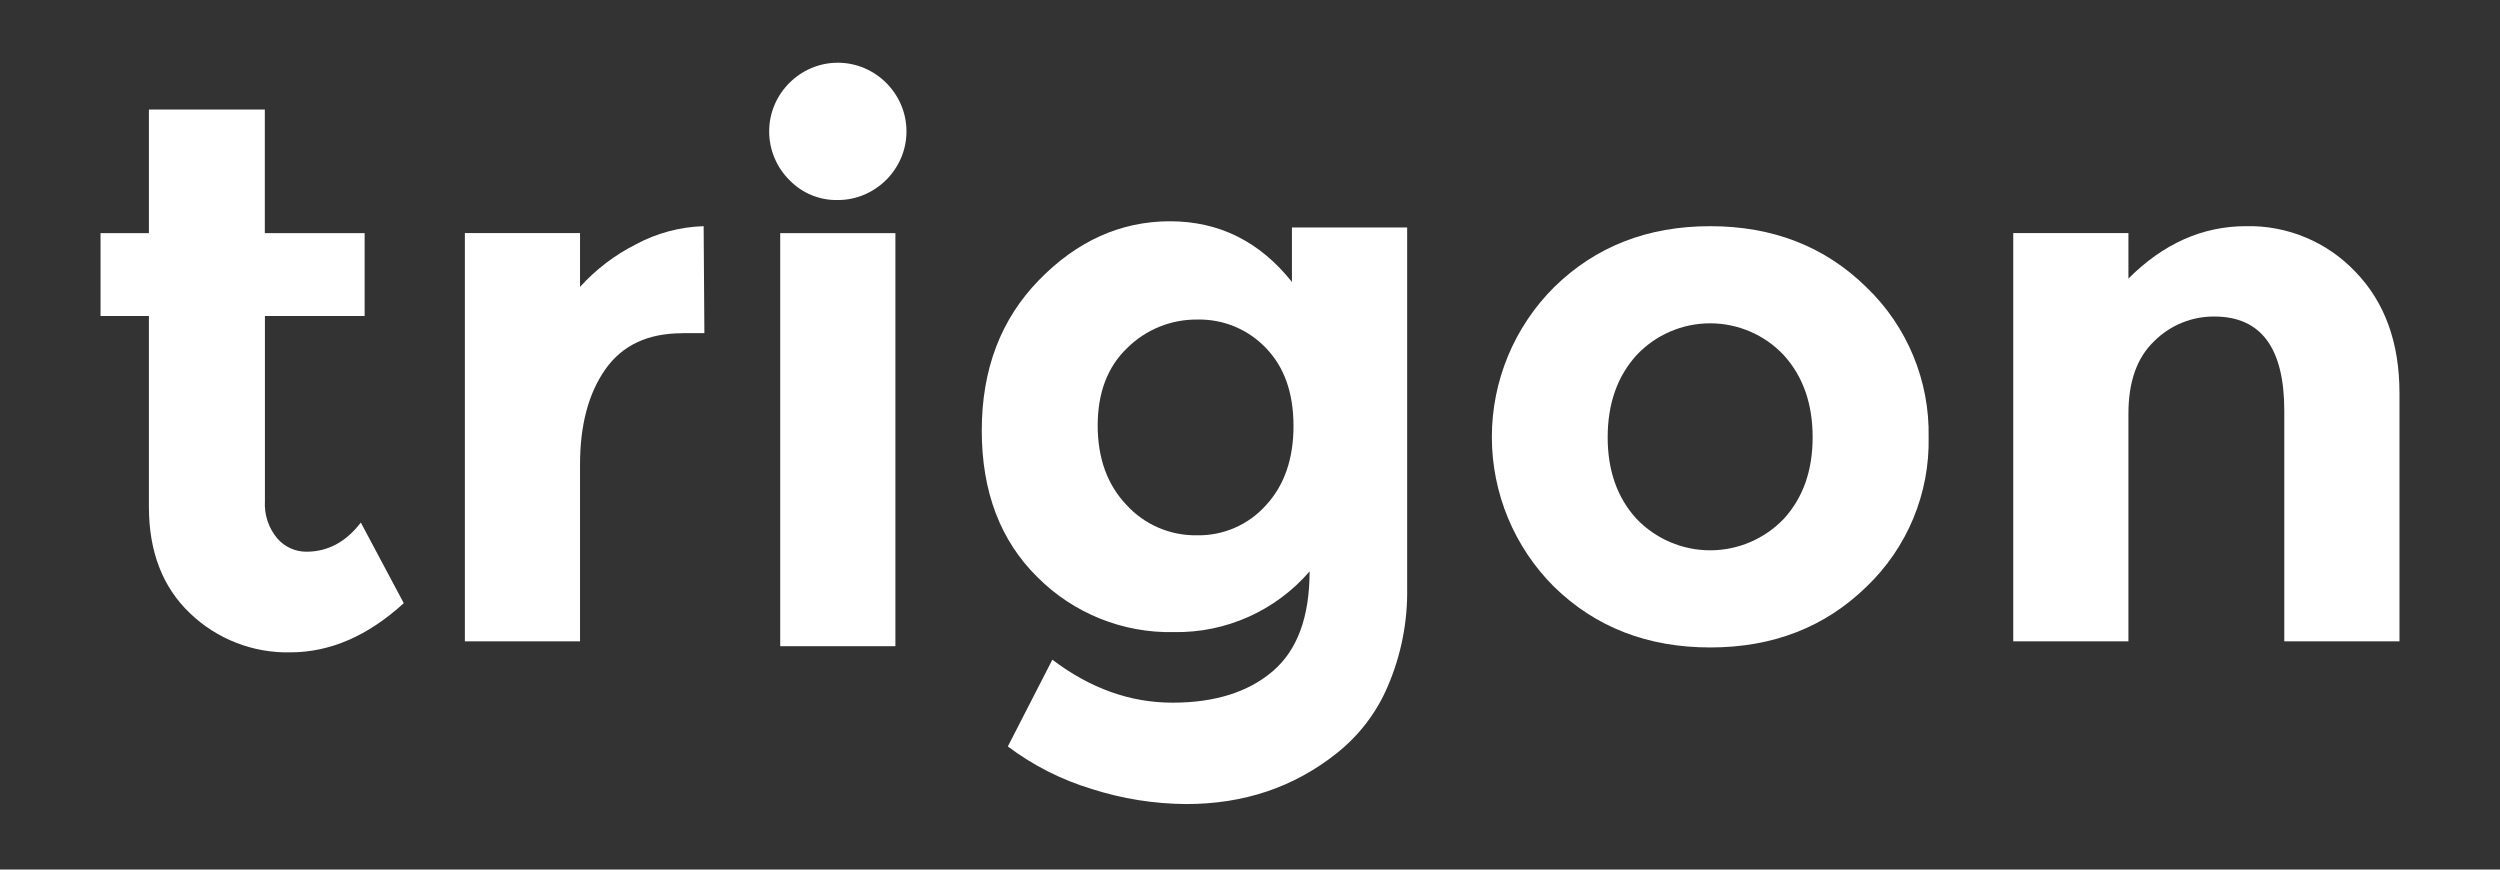
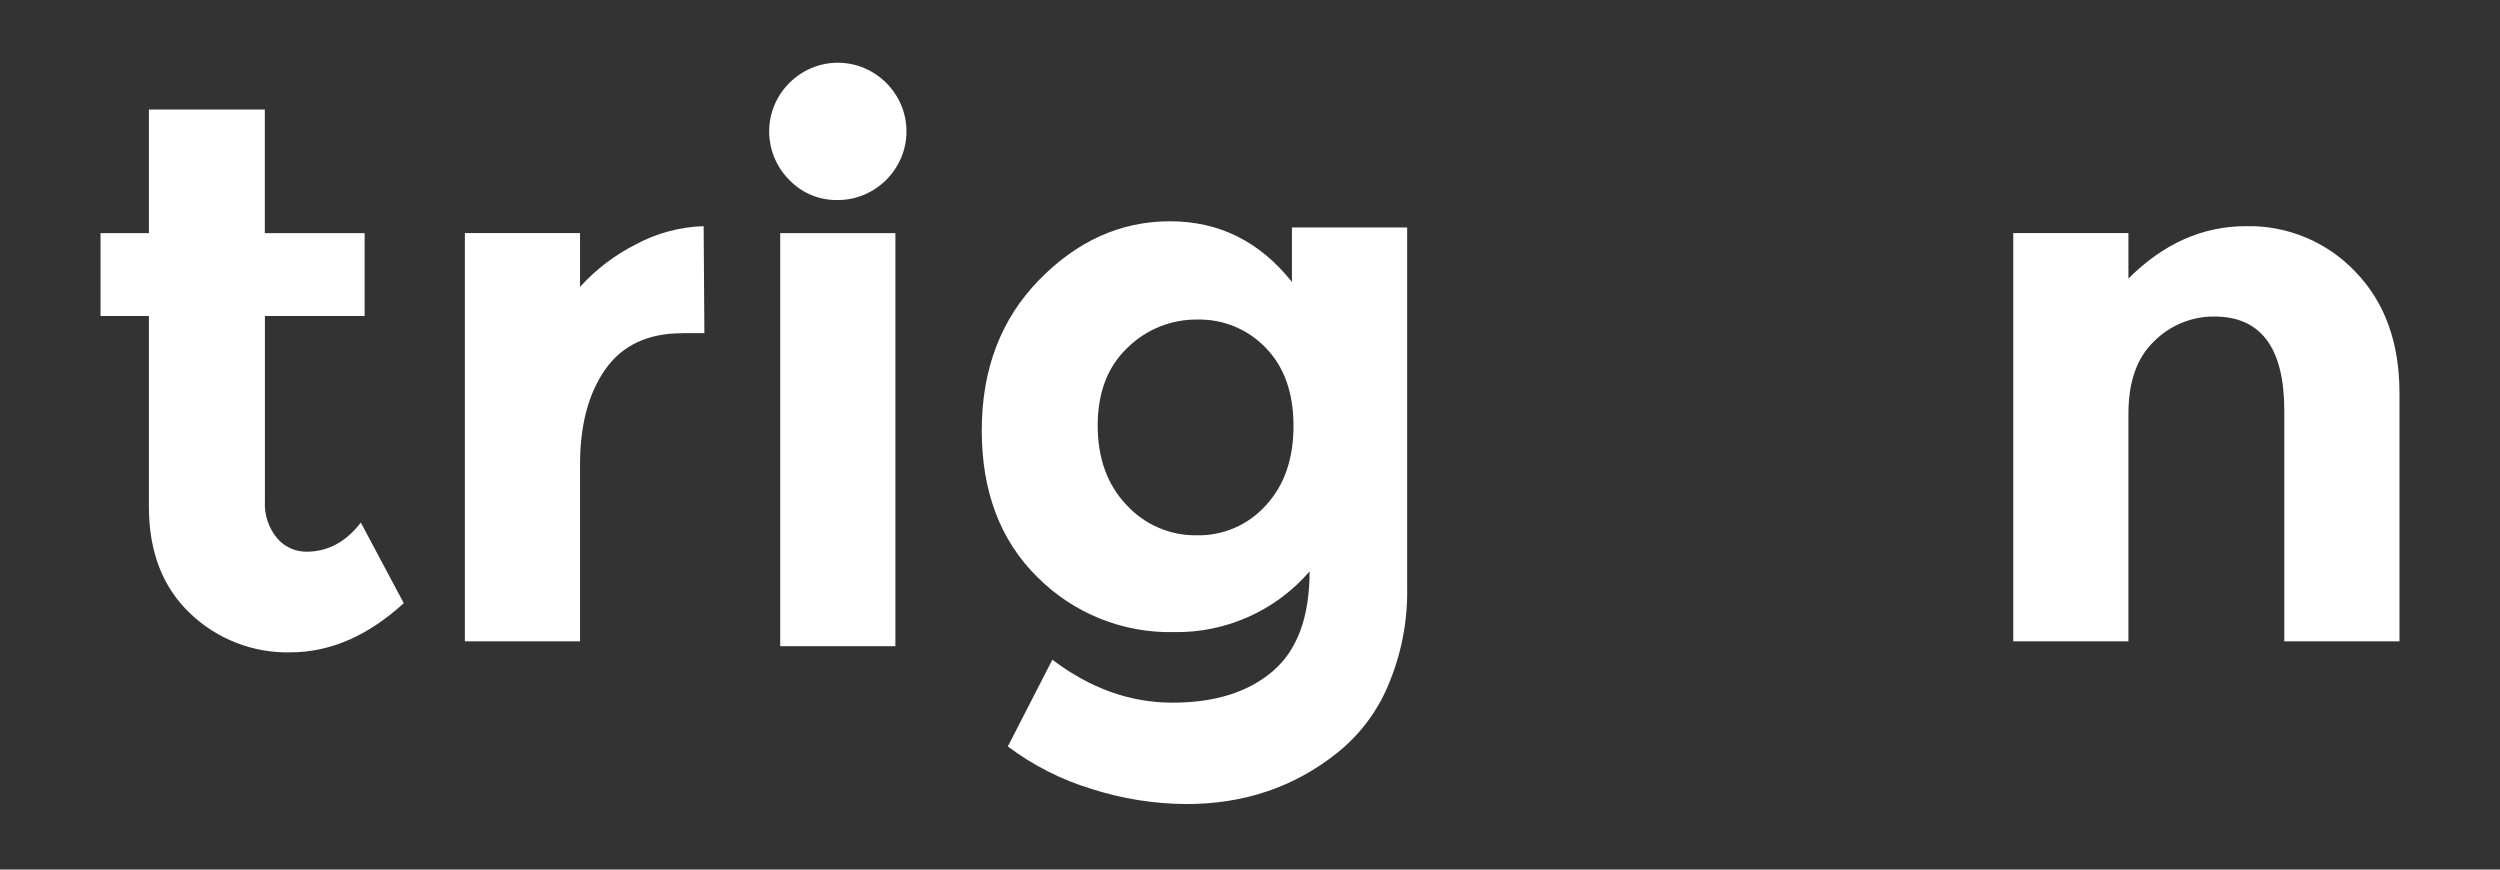
<svg xmlns="http://www.w3.org/2000/svg" width="100%" height="100%" viewBox="0 0 460 160" version="1.1" xml:space="preserve" style="fill-rule:evenodd;clip-rule:evenodd;stroke-linejoin:round;stroke-miterlimit:2;">
  <rect x="0" y="0" width="460" height="160" fill="#333333" stroke="none" />
  <g id="Trigon_white_text">
    <g id="trigon_logo_expanded">
-       <path id="Path_2754" d="M48.745,58.15l-0,34.046c-0.147,2.484 0.66,4.934 2.253,6.846c1.34,1.569 3.303,2.474 5.366,2.473c3.953,-0 7.295,-1.789 10.025,-5.366l7.903,14.834c-6.594,6.022 -13.541,9.038 -20.841,9.049c-6.878,0.161 -13.542,-2.433 -18.5,-7.2c-5.046,-4.811 -7.564,-11.36 -7.553,-19.646l0,-35.036l-8.899,-0l-0,-15.256l8.9,-0l-0.001,-22.741l21.328,-0l0,22.741l18.365,-0l0,15.256l-18.346,-0Z" style="fill:#fff;fill-rule:nonzero;" />
+       <path id="Path_2754" d="M48.745,58.15l-0,34.046c-0.147,2.484 0.66,4.934 2.253,6.846c1.34,1.569 3.303,2.474 5.366,2.473c3.953,-0 7.295,-1.789 10.025,-5.366l7.903,14.834c-6.594,6.022 -13.541,9.038 -20.841,9.049c-6.878,0.161 -13.542,-2.433 -18.5,-7.2c-5.046,-4.811 -7.564,-11.36 -7.553,-19.646l0,-35.036l-8.899,-0l-0,-15.256l8.9,-0l-0.001,-22.741l21.328,-0l0,22.741l18.365,-0l0,15.256l-18.346,-0" style="fill:#fff;fill-rule:nonzero;" />
      <path id="Path_2755" d="M125.519,61.316c-6.307,-0 -11.017,2.211 -14.129,6.633c-3.111,4.422 -4.666,10.262 -4.663,17.522l0,32.534l-21.19,-0l0,-75.126l21.19,-0l0,9.907c2.908,-3.21 6.38,-5.858 10.245,-7.813c3.848,-2.076 8.129,-3.225 12.499,-3.358l0.135,19.683l-4.087,-0l0.001,0.018Z" style="fill:#fff;fill-rule:nonzero;" />
      <path id="Path_2756" d="M145.327,33.206c-2.429,-2.376 -3.8,-5.634 -3.8,-9.032c-0,-6.93 5.702,-12.632 12.632,-12.632c6.929,-0 12.632,5.702 12.632,12.632c-0,6.929 -5.703,12.632 -12.632,12.632c-0,-0 -0,-0 -0,-0c-3.314,0.071 -6.513,-1.233 -8.832,-3.6Zm19.428,85.7l-21.195,-0l0,-76.011l21.194,-0l0.001,76.011Z" style="fill:#fff;fill-rule:nonzero;" />
      <path id="Path_2757" d="M240.965,105.137c-6.238,7.232 -15.379,11.328 -24.928,11.169c-9.409,0.214 -18.505,-3.442 -25.148,-10.109c-6.829,-6.728 -10.244,-15.722 -10.244,-26.98c0,-11.259 3.51,-20.488 10.53,-27.687c7.014,-7.2 15.043,-10.806 24.087,-10.816c9.05,-0 16.535,3.723 22.455,11.169l0,-10.025l21.2,-0l-0,66.256c0.114,6.209 -1.09,12.372 -3.533,18.082c-2.055,4.876 -5.313,9.153 -9.47,12.43c-7.821,6.223 -17.05,9.329 -27.687,9.319c-5.876,-0.039 -11.713,-0.97 -17.31,-2.761c-5.58,-1.681 -10.819,-4.335 -15.476,-7.838l8.192,-15.963c6.965,5.281 14.337,7.916 22.12,7.906c7.771,-0 13.916,-1.929 18.434,-5.786c4.519,-3.858 6.778,-9.98 6.778,-18.366Zm-2.961,-26.761c0,-6.072 -1.693,-10.855 -5.08,-14.348c-3.271,-3.433 -7.841,-5.333 -12.582,-5.231c-4.836,-0.06 -9.499,1.826 -12.934,5.231c-3.634,3.482 -5.433,8.242 -5.433,14.264c-0,6.022 1.765,10.9 5.299,14.617c3.313,3.625 8.026,5.659 12.935,5.584c4.839,0.106 9.489,-1.912 12.716,-5.517c3.381,-3.651 5.079,-8.529 5.079,-14.601l0,0.001Z" style="fill:#fff;fill-rule:nonzero;" />
-       <path id="Path_2758" d="M354.868,80.44c0.215,10.365 -3.938,20.358 -11.438,27.518c-7.636,7.448 -17.218,11.173 -28.746,11.173c-11.538,-0 -21.12,-3.725 -28.746,-11.173c-7.319,-7.296 -11.437,-17.216 -11.437,-27.55c0,-10.335 4.118,-20.254 11.437,-27.55c7.637,-7.499 17.219,-11.246 28.746,-11.24c11.539,-0 21.121,3.746 28.746,11.24c7.493,7.19 11.644,17.199 11.438,27.582Zm-59.057,-0c0,6.152 1.767,11.156 5.3,15.014c3.535,3.704 8.438,5.803 13.558,5.803c5.12,-0 10.023,-2.099 13.557,-5.803c3.534,-3.858 5.3,-8.862 5.3,-15.014c0,-6.152 -1.766,-11.179 -5.3,-15.081c-3.512,-3.744 -8.423,-5.87 -13.557,-5.87c-5.134,-0 -10.045,2.126 -13.558,5.87c-3.532,3.907 -5.298,8.934 -5.298,15.081l-0.002,-0Z" style="fill:#fff;fill-rule:nonzero;" />
      <path id="Path_2759" d="M391.63,76.111l-0,41.893l-21.194,-0l-0,-75.125l21.194,-0l-0,8.378c6.408,-6.417 13.613,-9.631 21.614,-9.642c7.589,-0.173 14.907,2.873 20.134,8.379c5.416,5.586 8.124,13.033 8.124,22.343l-0,45.666l-21.194,-0l-0,-42.441c-0,-11.538 -4.284,-17.312 -12.851,-17.322c-4.153,-0.036 -8.15,1.6 -11.086,4.538c-3.178,3.026 -4.741,7.465 -4.741,13.333Z" style="fill:#fff;fill-rule:nonzero;" />
    </g>
  </g>
</svg>